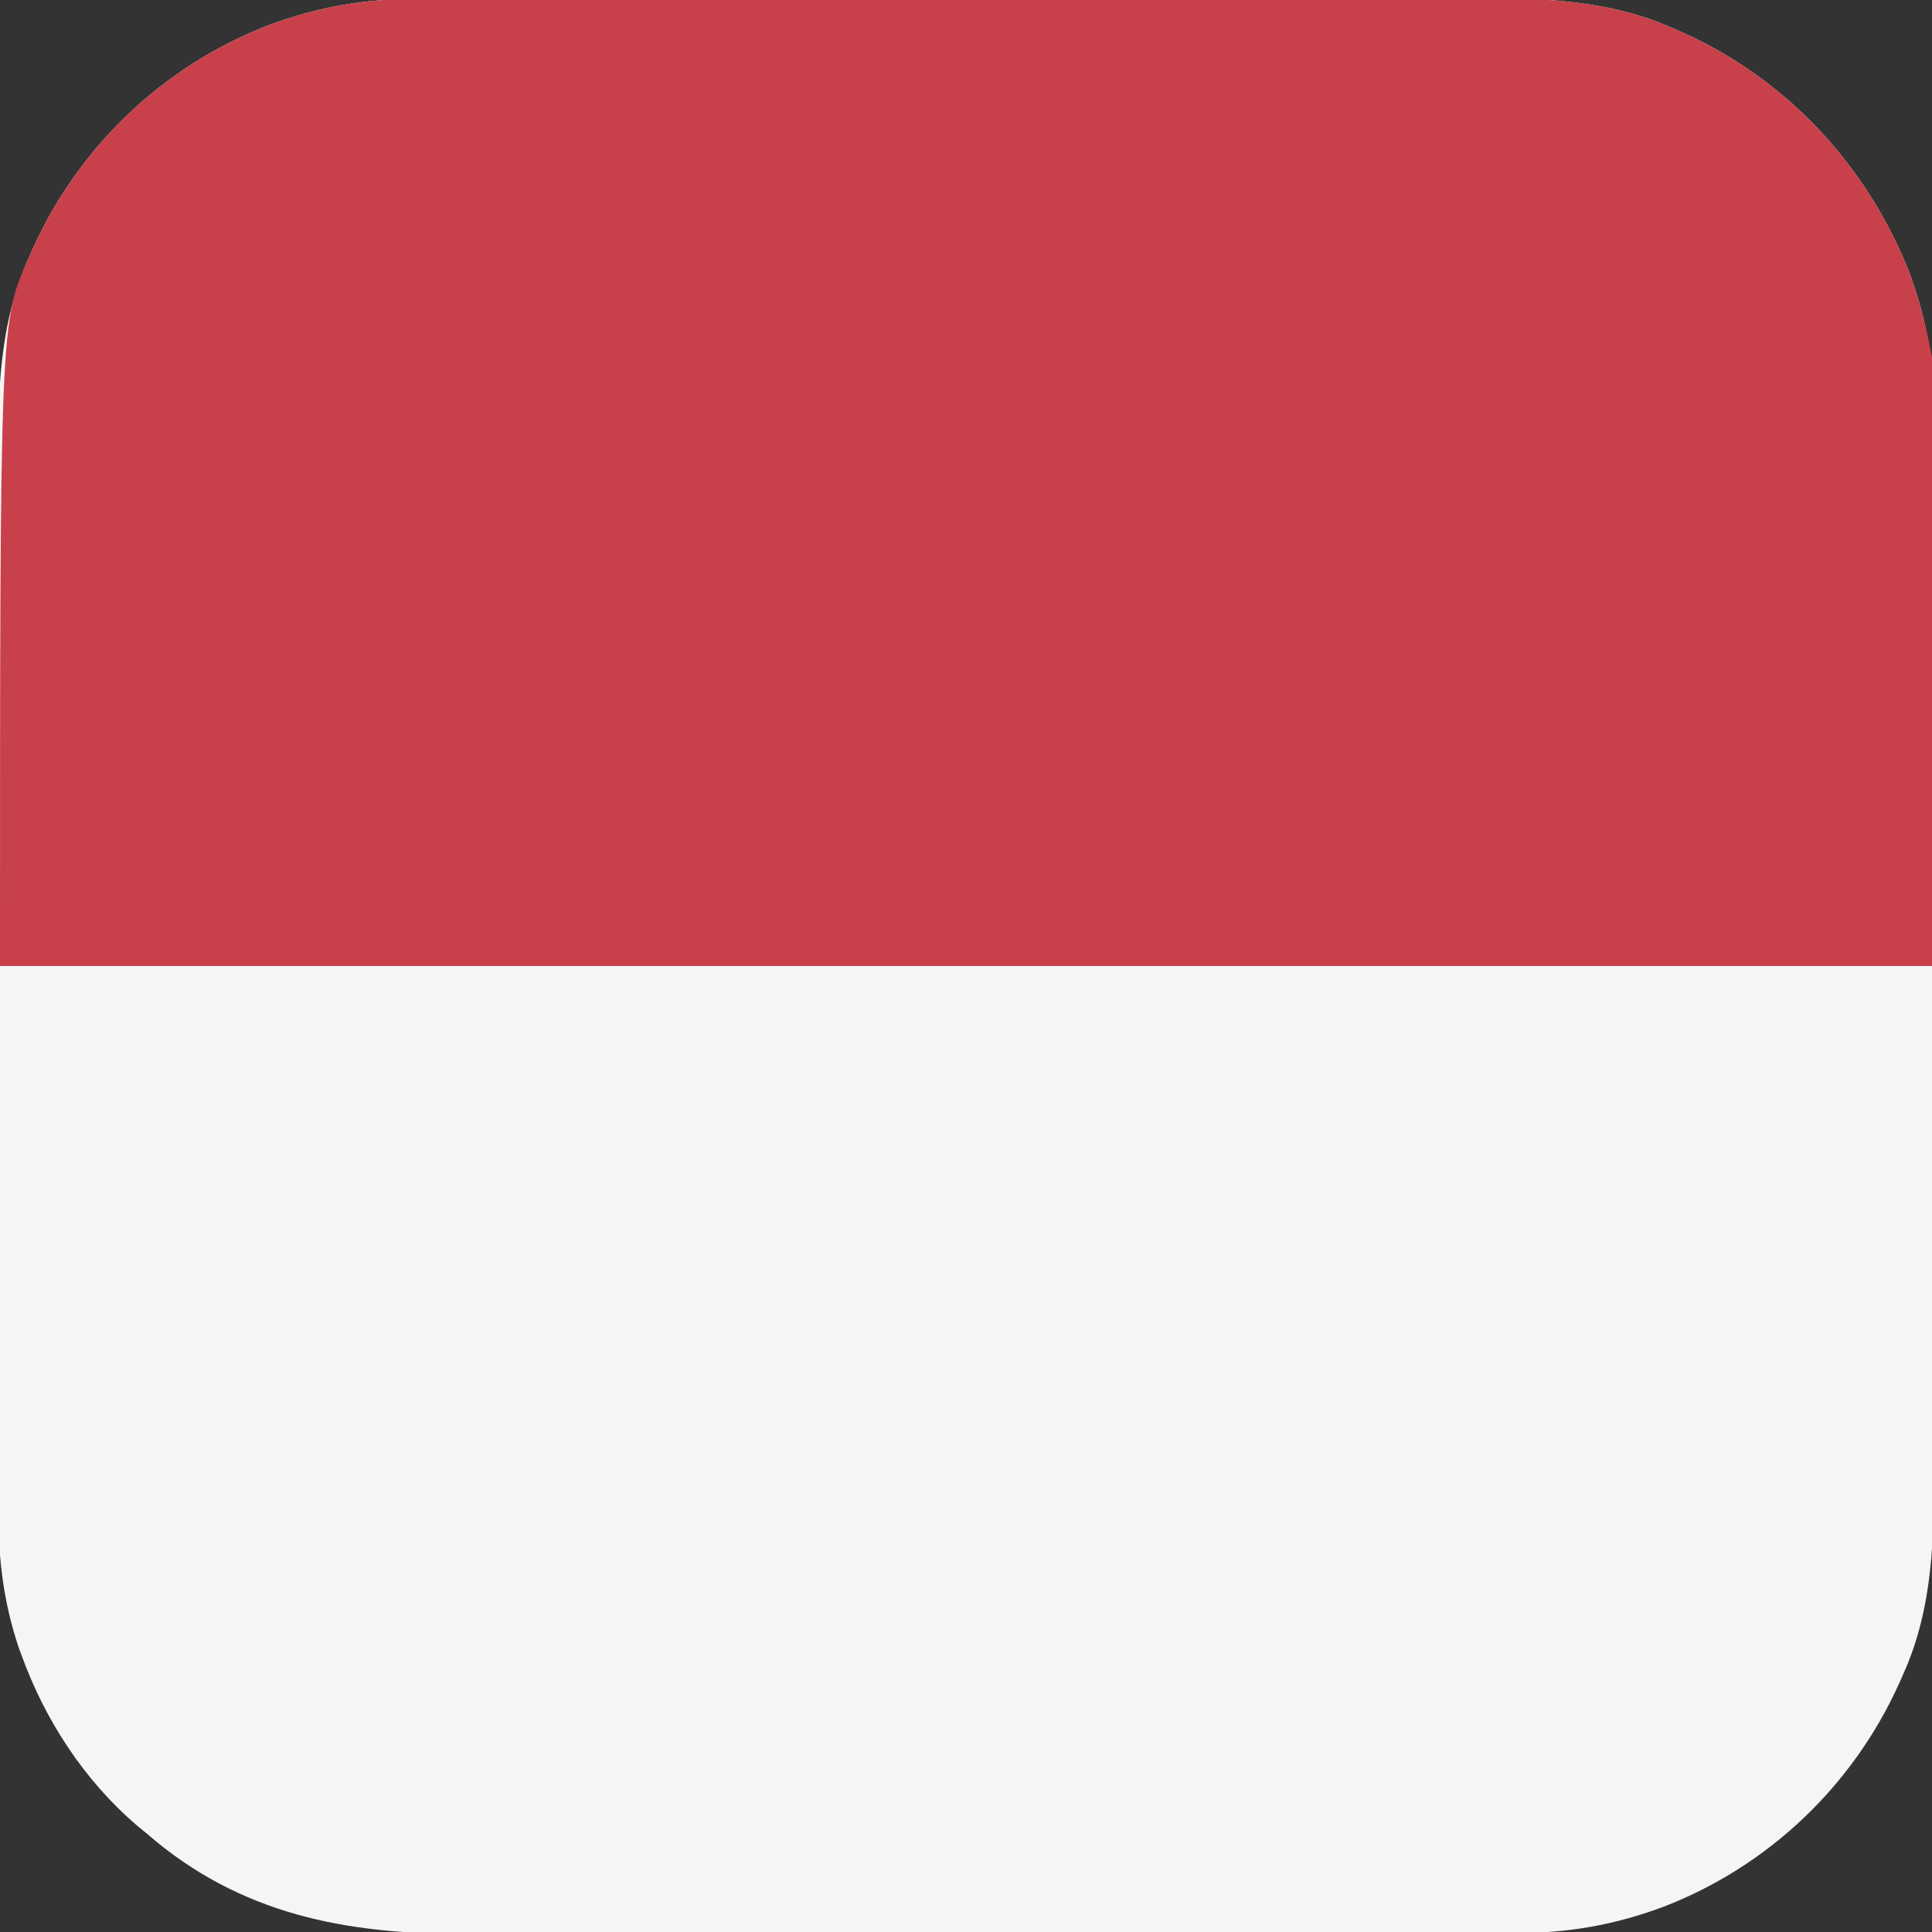
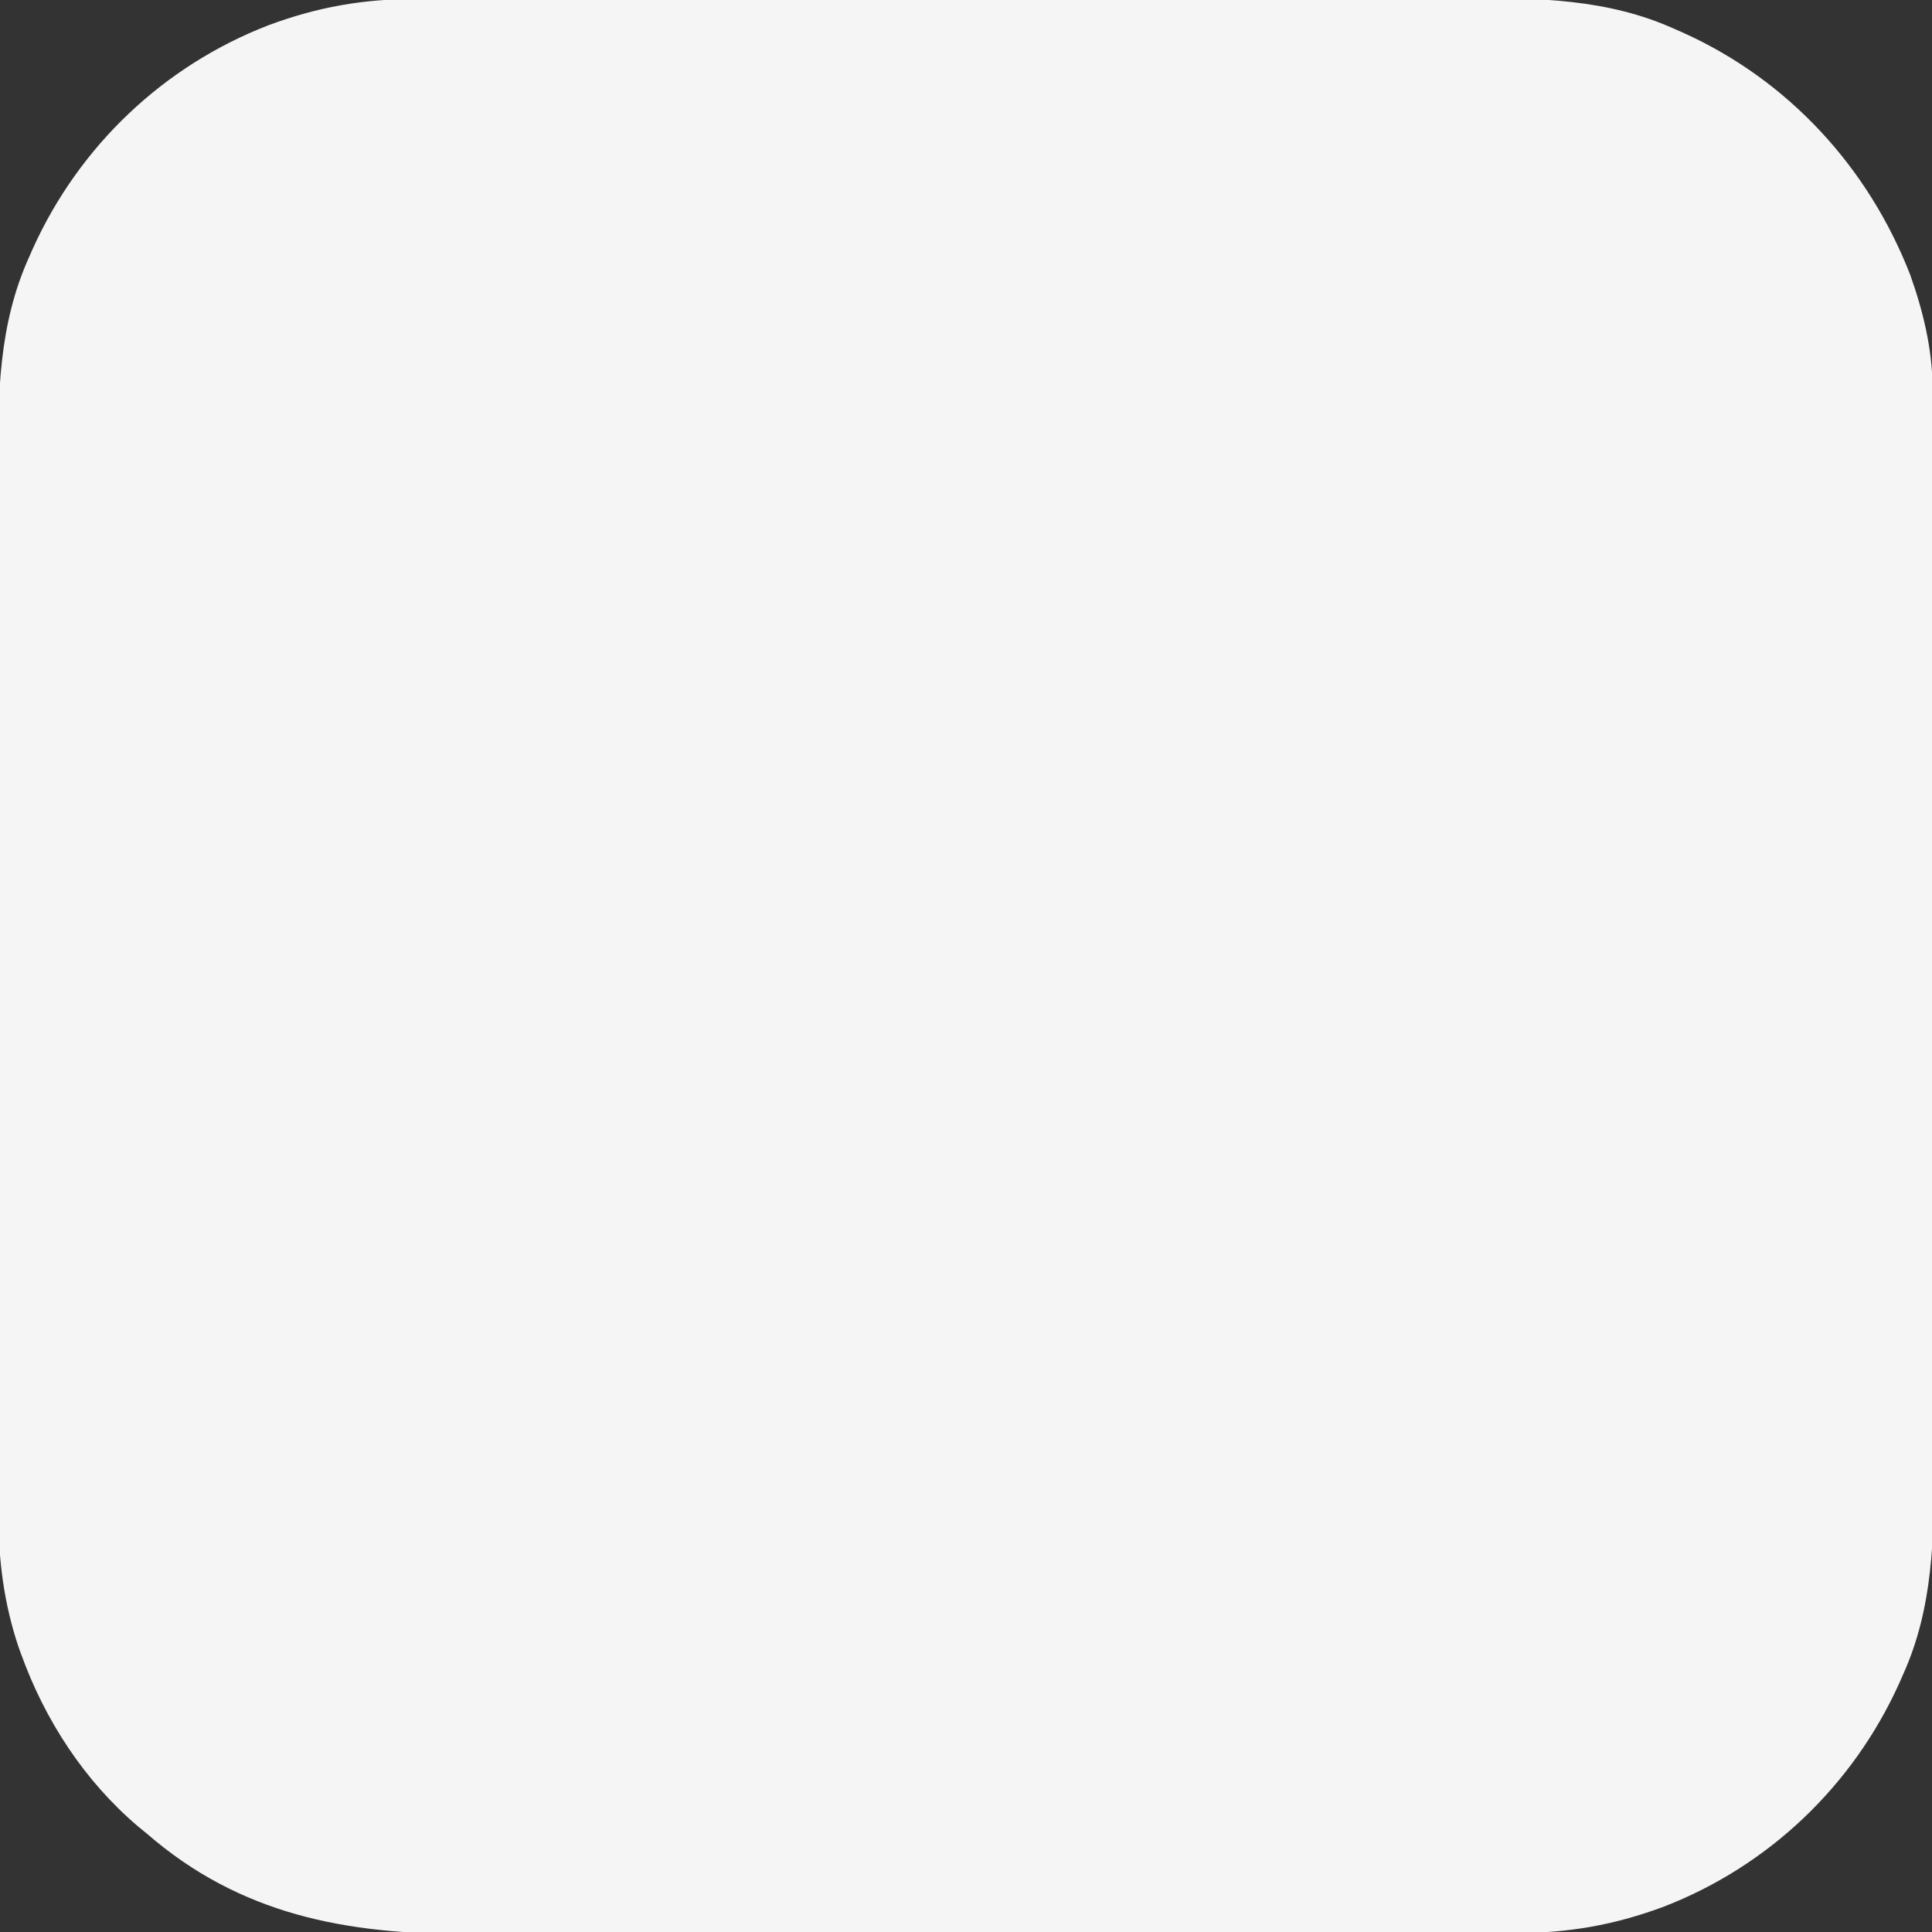
<svg xmlns="http://www.w3.org/2000/svg" version="1.1" width="512" height="512">
  <rect width="100%" height="100%" fill="#333333" stroke="none" />
-   <path d="M0 0 C1.295 -0.005 2.589 -0.009 3.923 -0.014 C7.487 -0.026 11.051 -0.026 14.615 -0.023 C18.471 -0.023 22.327 -0.034 26.182 -0.043 C33.727 -0.06 41.271 -0.066 48.815 -0.067 C54.953 -0.068 61.092 -0.072 67.23 -0.078 C84.666 -0.096 102.102 -0.105 119.539 -0.103 C120.947 -0.103 120.947 -0.103 122.383 -0.103 C123.793 -0.103 123.793 -0.103 125.231 -0.103 C140.446 -0.102 155.661 -0.121 170.876 -0.149 C186.531 -0.178 202.185 -0.192 217.84 -0.19 C226.616 -0.19 235.392 -0.195 244.168 -0.217 C251.643 -0.235 259.118 -0.239 266.593 -0.226 C270.399 -0.219 274.204 -0.219 278.01 -0.236 C297.135 -0.319 315.797 -0.081 333.545 7.955 C334.325 8.297 335.105 8.64 335.909 8.993 C363.763 21.613 384.856 44.623 395.923 73.011 C399.331 82.514 401.848 92.805 401.867 102.919 C401.871 104.027 401.876 105.135 401.88 106.276 C401.88 108.087 401.88 108.087 401.88 109.934 C401.883 111.224 401.887 112.514 401.891 113.844 C401.901 117.419 401.905 120.994 401.907 124.57 C401.911 128.429 401.921 132.288 401.929 136.148 C401.949 145.467 401.959 154.786 401.968 164.105 C401.973 168.5 401.978 172.895 401.983 177.291 C402 191.914 402.015 206.538 402.022 221.162 C402.024 224.955 402.026 228.748 402.028 232.541 C402.028 233.483 402.029 234.426 402.029 235.397 C402.037 250.645 402.063 265.893 402.095 281.14 C402.128 296.817 402.146 312.494 402.15 328.171 C402.152 336.964 402.16 345.757 402.186 354.55 C402.208 362.043 402.216 369.536 402.206 377.03 C402.202 380.846 402.203 384.662 402.223 388.478 C402.316 407.601 402.087 426.318 394.045 444.08 C393.703 444.86 393.36 445.64 393.007 446.444 C380.712 473.582 358.392 494.817 330.629 505.561 C317.612 510.411 305.325 512.571 291.458 512.535 C290.163 512.539 288.868 512.544 287.533 512.549 C283.967 512.561 280.401 512.561 276.835 512.558 C272.977 512.558 269.12 512.569 265.262 512.578 C257.714 512.595 250.166 512.6 242.619 512.602 C236.478 512.602 230.337 512.607 224.196 512.613 C206.755 512.631 189.314 512.64 171.872 512.638 C170.464 512.638 170.464 512.638 169.027 512.638 C168.087 512.638 167.147 512.638 166.179 512.638 C150.956 512.637 135.734 512.656 120.512 512.684 C104.852 512.713 89.191 512.727 73.531 512.725 C64.751 512.724 55.972 512.73 47.192 512.751 C39.714 512.77 32.237 512.774 24.759 512.76 C20.951 512.754 17.143 512.754 13.336 512.771 C-18.51 512.908 -46.608 507.655 -71.267 486.267 C-72.076 485.604 -72.884 484.94 -73.717 484.256 C-87.907 472.204 -98.332 456.153 -104.642 438.705 C-104.869 438.082 -105.096 437.459 -105.329 436.817 C-109.22 425.258 -110.717 413.66 -110.655 401.519 C-110.661 400.221 -110.666 398.923 -110.671 397.586 C-110.686 394.03 -110.682 390.476 -110.674 386.92 C-110.67 383.067 -110.682 379.215 -110.692 375.362 C-110.709 367.831 -110.71 360.301 -110.705 352.771 C-110.701 346.644 -110.703 340.517 -110.708 334.39 C-110.709 333.515 -110.709 332.64 -110.71 331.739 C-110.712 329.96 -110.713 328.182 -110.715 326.404 C-110.728 309.761 -110.723 293.117 -110.712 276.474 C-110.702 261.285 -110.715 246.096 -110.738 230.907 C-110.763 215.271 -110.772 199.634 -110.766 183.998 C-110.762 175.235 -110.764 166.473 -110.782 157.71 C-110.797 150.25 -110.797 142.79 -110.78 135.329 C-110.772 131.531 -110.769 127.734 -110.785 123.936 C-110.857 104.833 -110.606 86.183 -102.58 68.455 C-102.066 67.285 -102.066 67.285 -101.542 66.091 C-89.247 38.953 -66.927 17.718 -39.163 6.974 C-26.15 2.124 -13.864 -0.036 0 0 Z " fill="#F5F5F5" transform="translate(110.267,-0.267)" />
-   <path d="M0 0 C1.295 -0.005 2.589 -0.009 3.923 -0.014 C7.487 -0.026 11.051 -0.026 14.615 -0.023 C18.471 -0.023 22.327 -0.034 26.182 -0.043 C33.727 -0.06 41.271 -0.066 48.815 -0.067 C54.953 -0.068 61.092 -0.072 67.23 -0.078 C84.666 -0.096 102.102 -0.105 119.539 -0.103 C120.947 -0.103 120.947 -0.103 122.383 -0.103 C123.793 -0.103 123.793 -0.103 125.231 -0.103 C140.446 -0.102 155.661 -0.121 170.876 -0.149 C186.531 -0.178 202.185 -0.192 217.84 -0.19 C226.616 -0.19 235.392 -0.195 244.168 -0.217 C251.643 -0.235 259.118 -0.239 266.593 -0.226 C270.399 -0.219 274.204 -0.219 278.01 -0.236 C297.135 -0.319 315.797 -0.081 333.545 7.955 C334.325 8.297 335.105 8.64 335.909 8.993 C363.763 21.613 384.856 44.623 395.923 73.011 C415.676 128.098 401.733 224.981 401.733 256.267 C232.773 256.267 63.813 256.267 -110.267 256.267 C-110.267 85.434 -110.267 85.434 -102.58 68.455 C-102.066 67.285 -102.066 67.285 -101.542 66.091 C-89.247 38.953 -66.927 17.718 -39.163 6.974 C-26.15 2.124 -13.864 -0.036 0 0 Z " fill="#C8404A" transform="translate(110.267,-0.267)" />
+   <path d="M0 0 C1.295 -0.005 2.589 -0.009 3.923 -0.014 C18.471 -0.023 22.327 -0.034 26.182 -0.043 C33.727 -0.06 41.271 -0.066 48.815 -0.067 C54.953 -0.068 61.092 -0.072 67.23 -0.078 C84.666 -0.096 102.102 -0.105 119.539 -0.103 C120.947 -0.103 120.947 -0.103 122.383 -0.103 C123.793 -0.103 123.793 -0.103 125.231 -0.103 C140.446 -0.102 155.661 -0.121 170.876 -0.149 C186.531 -0.178 202.185 -0.192 217.84 -0.19 C226.616 -0.19 235.392 -0.195 244.168 -0.217 C251.643 -0.235 259.118 -0.239 266.593 -0.226 C270.399 -0.219 274.204 -0.219 278.01 -0.236 C297.135 -0.319 315.797 -0.081 333.545 7.955 C334.325 8.297 335.105 8.64 335.909 8.993 C363.763 21.613 384.856 44.623 395.923 73.011 C399.331 82.514 401.848 92.805 401.867 102.919 C401.871 104.027 401.876 105.135 401.88 106.276 C401.88 108.087 401.88 108.087 401.88 109.934 C401.883 111.224 401.887 112.514 401.891 113.844 C401.901 117.419 401.905 120.994 401.907 124.57 C401.911 128.429 401.921 132.288 401.929 136.148 C401.949 145.467 401.959 154.786 401.968 164.105 C401.973 168.5 401.978 172.895 401.983 177.291 C402 191.914 402.015 206.538 402.022 221.162 C402.024 224.955 402.026 228.748 402.028 232.541 C402.028 233.483 402.029 234.426 402.029 235.397 C402.037 250.645 402.063 265.893 402.095 281.14 C402.128 296.817 402.146 312.494 402.15 328.171 C402.152 336.964 402.16 345.757 402.186 354.55 C402.208 362.043 402.216 369.536 402.206 377.03 C402.202 380.846 402.203 384.662 402.223 388.478 C402.316 407.601 402.087 426.318 394.045 444.08 C393.703 444.86 393.36 445.64 393.007 446.444 C380.712 473.582 358.392 494.817 330.629 505.561 C317.612 510.411 305.325 512.571 291.458 512.535 C290.163 512.539 288.868 512.544 287.533 512.549 C283.967 512.561 280.401 512.561 276.835 512.558 C272.977 512.558 269.12 512.569 265.262 512.578 C257.714 512.595 250.166 512.6 242.619 512.602 C236.478 512.602 230.337 512.607 224.196 512.613 C206.755 512.631 189.314 512.64 171.872 512.638 C170.464 512.638 170.464 512.638 169.027 512.638 C168.087 512.638 167.147 512.638 166.179 512.638 C150.956 512.637 135.734 512.656 120.512 512.684 C104.852 512.713 89.191 512.727 73.531 512.725 C64.751 512.724 55.972 512.73 47.192 512.751 C39.714 512.77 32.237 512.774 24.759 512.76 C20.951 512.754 17.143 512.754 13.336 512.771 C-18.51 512.908 -46.608 507.655 -71.267 486.267 C-72.076 485.604 -72.884 484.94 -73.717 484.256 C-87.907 472.204 -98.332 456.153 -104.642 438.705 C-104.869 438.082 -105.096 437.459 -105.329 436.817 C-109.22 425.258 -110.717 413.66 -110.655 401.519 C-110.661 400.221 -110.666 398.923 -110.671 397.586 C-110.686 394.03 -110.682 390.476 -110.674 386.92 C-110.67 383.067 -110.682 379.215 -110.692 375.362 C-110.709 367.831 -110.71 360.301 -110.705 352.771 C-110.701 346.644 -110.703 340.517 -110.708 334.39 C-110.709 333.515 -110.709 332.64 -110.71 331.739 C-110.712 329.96 -110.713 328.182 -110.715 326.404 C-110.728 309.761 -110.723 293.117 -110.712 276.474 C-110.702 261.285 -110.715 246.096 -110.738 230.907 C-110.763 215.271 -110.772 199.634 -110.766 183.998 C-110.762 175.235 -110.764 166.473 -110.782 157.71 C-110.797 150.25 -110.797 142.79 -110.78 135.329 C-110.772 131.531 -110.769 127.734 -110.785 123.936 C-110.857 104.833 -110.606 86.183 -102.58 68.455 C-102.066 67.285 -102.066 67.285 -101.542 66.091 C-89.247 38.953 -66.927 17.718 -39.163 6.974 C-26.15 2.124 -13.864 -0.036 0 0 Z " fill="#F5F5F5" transform="translate(110.267,-0.267)" />
</svg>